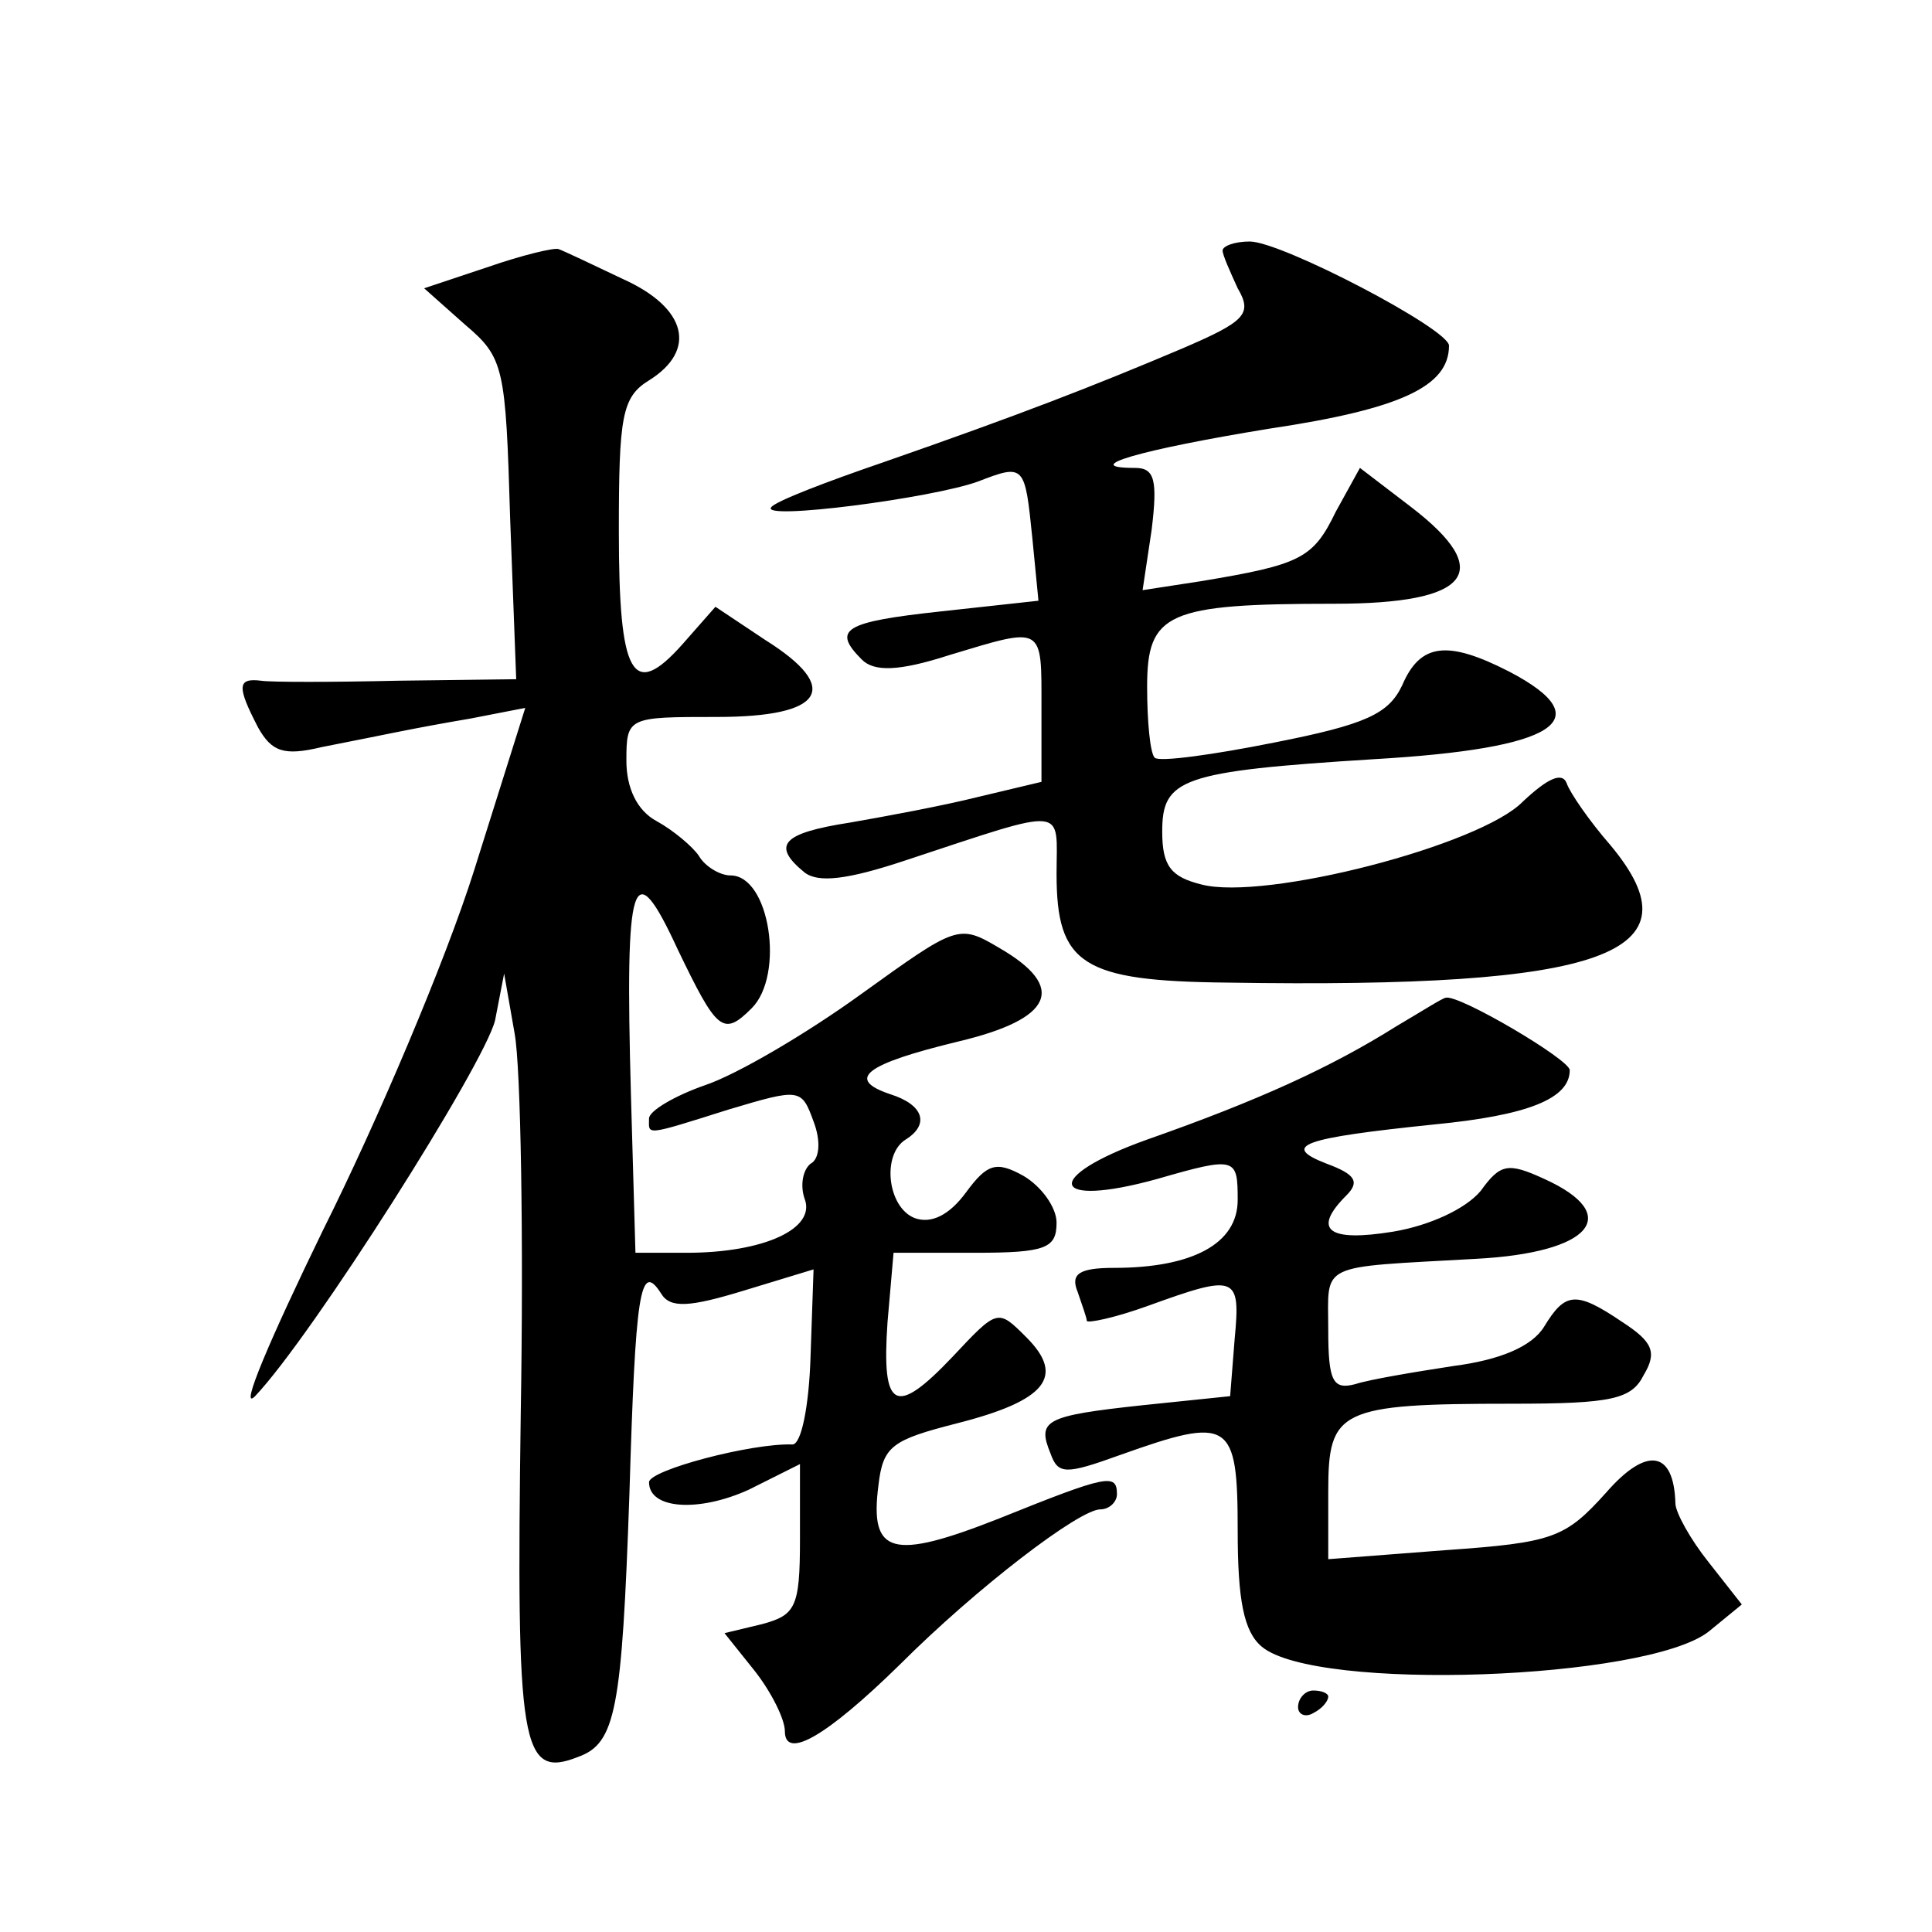
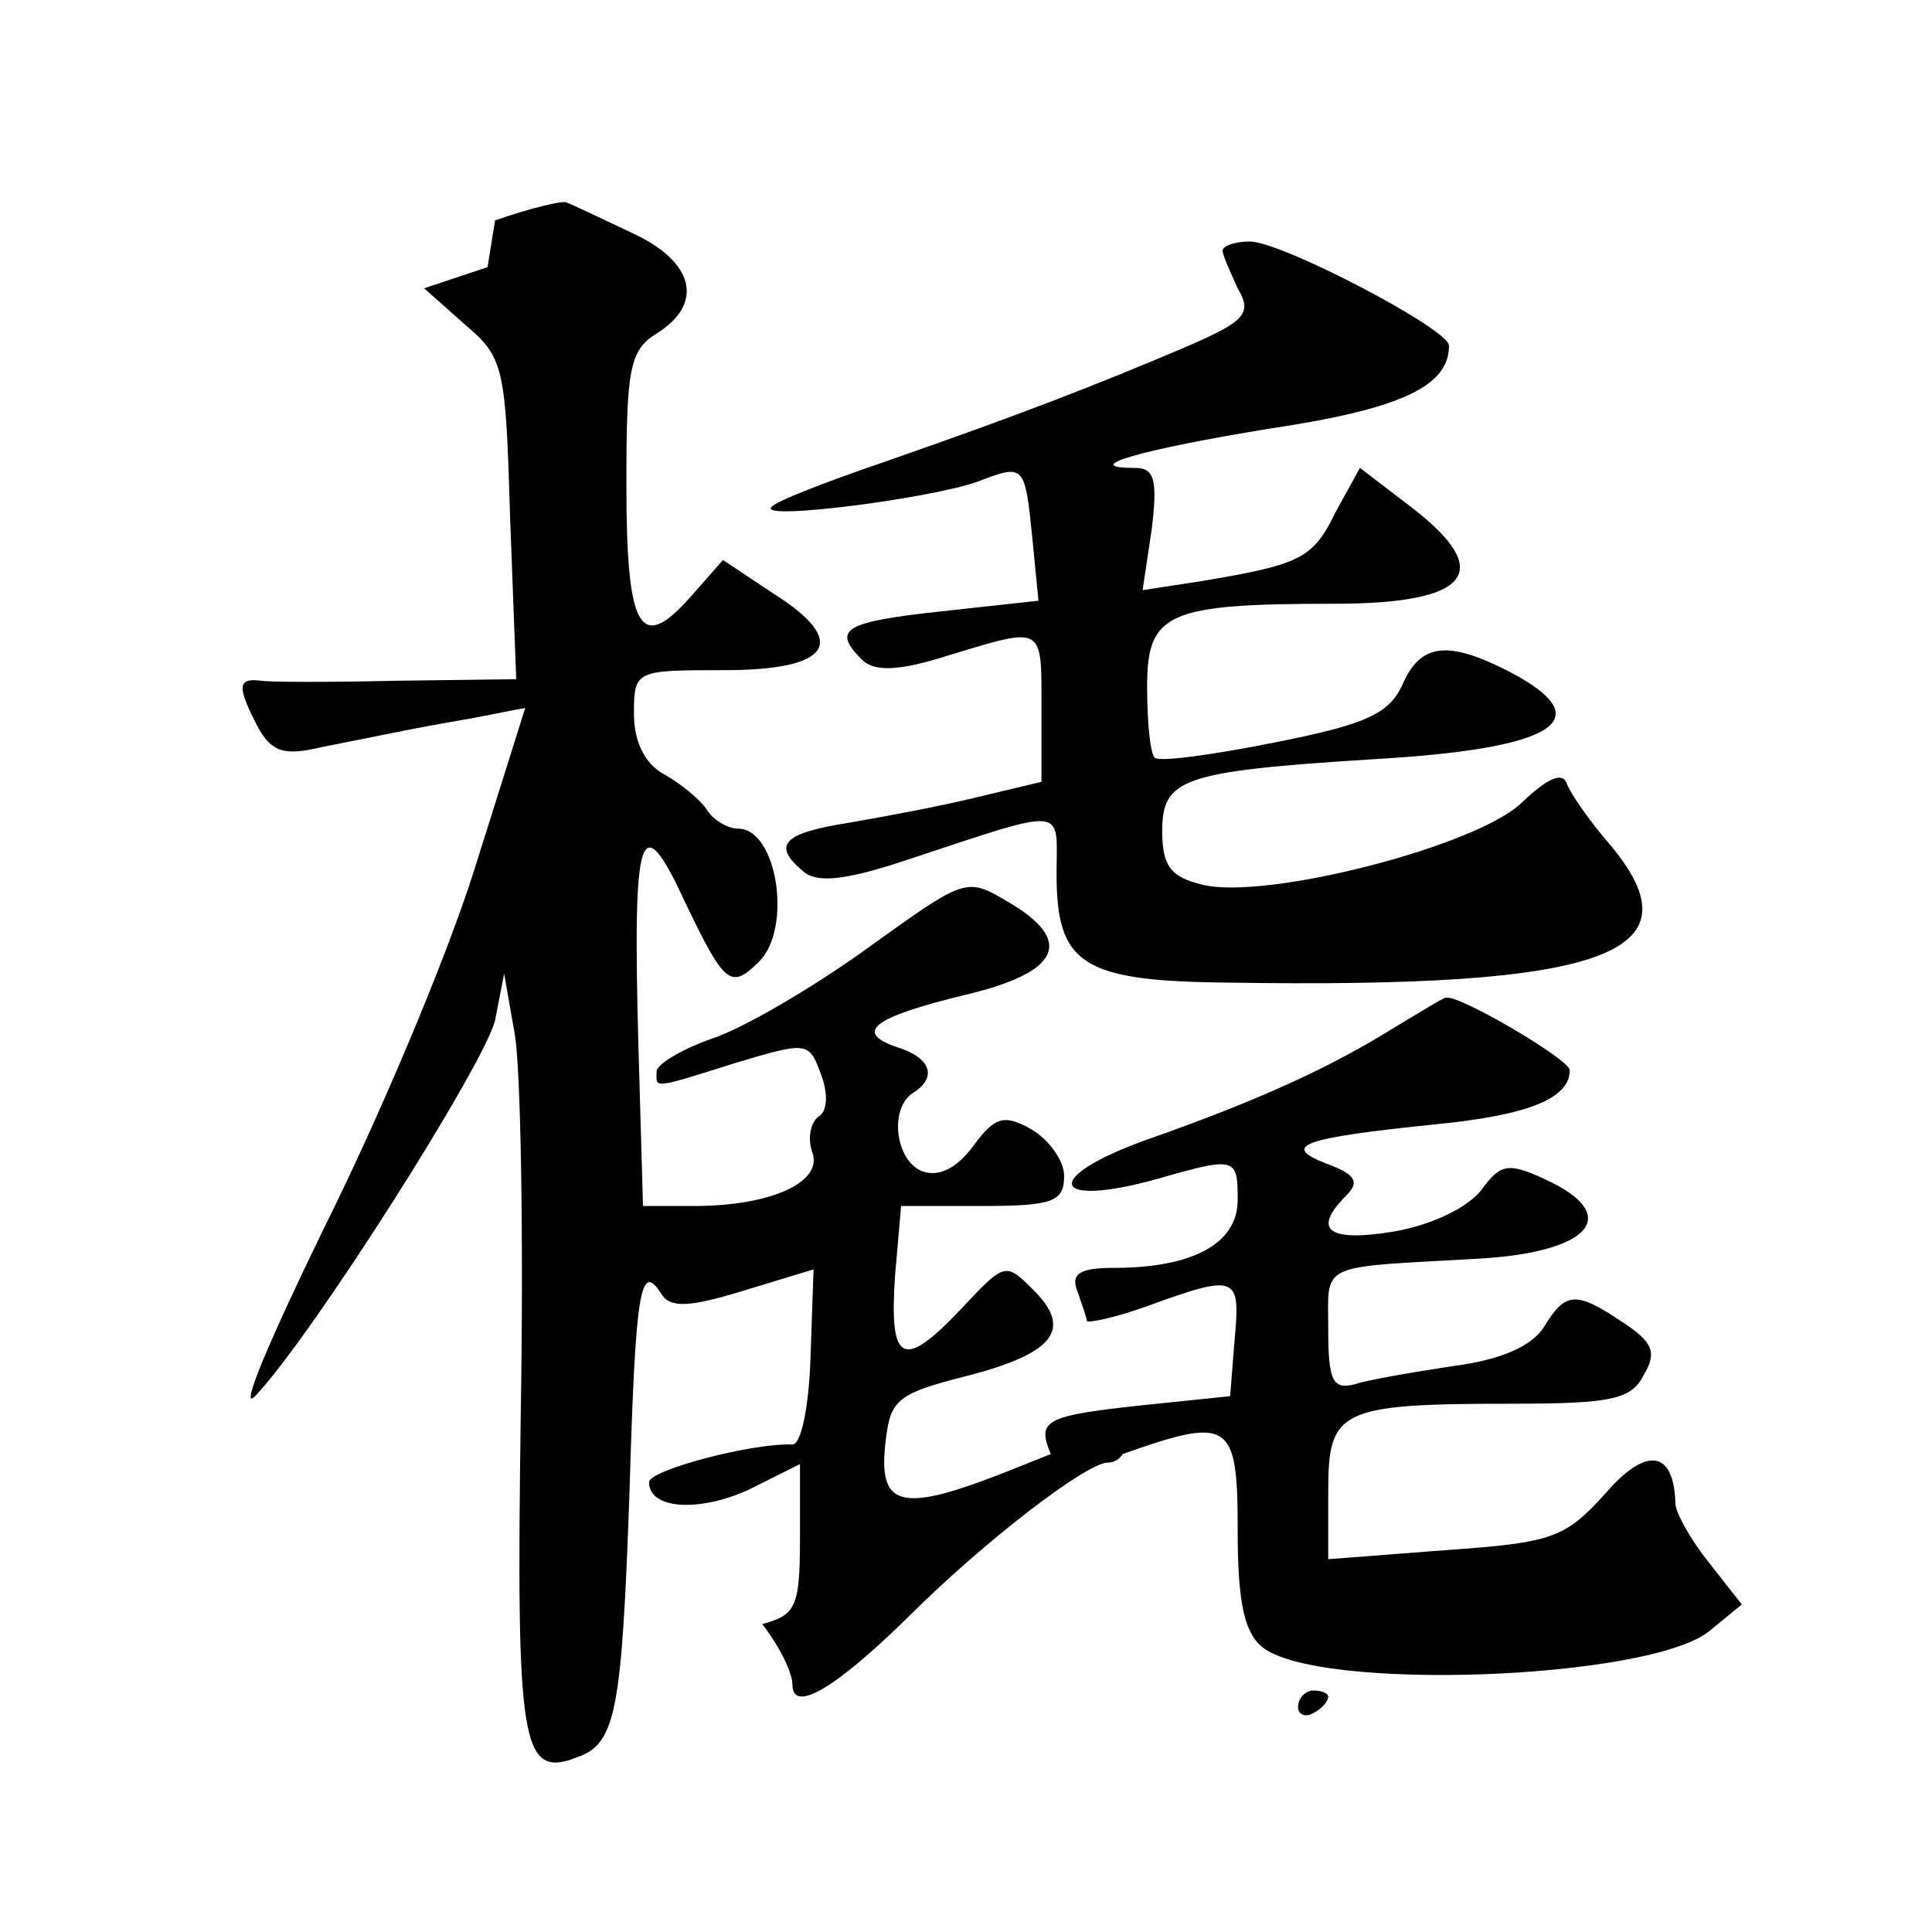
<svg xmlns="http://www.w3.org/2000/svg" version="1.0" width="128pt" height="128pt" viewBox="0 0 128 128" preserveAspectRatio="xMidYMid meet">
  <g transform="translate(0,128) scale(0.1,-0.1)" fill="#0" stroke="none">
-     <path d="M323 1103 l-42 -14 27 -24 c26 -22 27 -28 30 -129 l4 -106 -79 -1 c-43 -1 -84 -1 -90 0 -16 2 -16 -4 -2 -31 9 -16 17 -19 42 -13 46 9 58 12 99 19 l36 7 -34 -108 c-19 -60 -64 -166 -100 -238 -35 -72 -56 -121 -45 -110 38 40 152 220 159 249 l6 31 7 -40 c4 -22 6 -135 4 -252 -3 -220 0 -242 38 -227 25 9 29 31 34 174 4 134 7 155 21 133 6 -10 19 -9 55 2 l46 14 -2 -58 c-1 -32 -6 -58 -12 -58 -27 1 -95 -17 -95 -25 0 -18 33 -20 66 -5 l34 17 0 -50 c0 -45 -3 -50 -25 -56 l-25 -6 20 -25 c11 -14 20 -32 20 -40 0 -19 27 -4 76 44 51 51 119 103 133 103 6 0 11 5 11 10 0 14 -6 13 -78 -16 -71 -28 -86 -24 -80 22 3 26 9 30 52 41 59 15 72 31 46 57 -19 19 -19 19 -49 -13 -38 -40 -47 -35 -43 23 l4 46 54 0 c47 0 54 3 54 20 0 10 -10 24 -22 31 -18 10 -24 8 -38 -11 -11 -15 -23 -21 -34 -17 -18 7 -22 42 -6 52 16 10 12 23 -10 30 -30 10 -17 20 45 35 63 15 72 36 27 62 -27 16 -28 15 -92 -31 -36 -26 -82 -53 -103 -60 -20 -7 -37 -17 -37 -22 0 -11 -4 -12 53 6 47 14 48 14 56 -8 5 -13 4 -25 -2 -28 -5 -4 -7 -14 -4 -23 8 -20 -27 -36 -78 -36 l-34 0 -3 105 c-4 145 1 161 31 96 26 -54 30 -58 49 -39 22 22 12 88 -14 88 -7 0 -17 6 -21 13 -4 6 -17 17 -28 23 -13 7 -20 22 -20 40 0 29 1 29 60 29 71 0 83 19 32 51 l-33 22 -22 -25 c-33 -37 -42 -21 -42 75 0 76 2 89 20 100 32 20 25 48 -17 67 -21 10 -40 19 -43 20 -3 1 -24 -4 -47 -12z M810 1114 c0 -3 5 -14 10 -25 10 -17 5 -22 -37 -40 -59 -25 -108 -44 -197 -75 -38 -13 -72 -26 -75 -30 -8 -9 107 6 137 17 31 12 31 11 36 -38 l4 -41 -64 -7 c-65 -7 -73 -12 -53 -32 8 -8 24 -8 58 3 63 19 61 20 61 -35 l0 -49 -42 -10 c-24 -6 -62 -13 -85 -17 -45 -7 -52 -15 -30 -33 9 -7 28 -5 67 8 109 36 100 36 100 -9 0 -60 17 -71 113 -72 251 -4 314 19 254 91 -14 16 -27 35 -29 41 -3 8 -13 3 -29 -12 -28 -29 -171 -66 -213 -55 -20 5 -26 12 -26 35 0 35 12 40 140 48 121 7 151 26 90 58 -41 21 -59 19 -71 -9 -9 -19 -24 -26 -85 -38 -40 -8 -76 -13 -79 -10 -3 3 -5 24 -5 47 0 49 13 55 124 55 90 0 107 21 51 64 l-34 26 -16 -29 c-15 -31 -23 -35 -89 -46 l-39 -6 6 40 c4 33 2 41 -11 41 -38 0 3 12 89 26 87 13 119 28 119 55 0 11 -111 69 -132 69 -10 0 -18 -3 -18 -6z M925 600 c-43 -27 -91 -49 -165 -75 -70 -25 -65 -46 7 -26 52 15 53 14 53 -14 0 -29 -30 -45 -82 -45 -23 0 -29 -4 -24 -16 3 -9 6 -17 6 -19 0 -2 19 2 41 10 58 21 61 20 57 -22 l-3 -38 -58 -6 c-65 -7 -70 -10 -61 -32 5 -14 10 -14 46 -1 73 26 78 23 78 -50 0 -46 4 -67 16 -77 36 -30 255 -22 296 10 l22 18 -22 28 c-12 15 -22 33 -22 39 -1 35 -19 38 -46 7 -27 -30 -35 -33 -106 -38 l-78 -6 0 45 c0 54 7 58 122 58 66 0 79 3 87 19 9 15 6 22 -14 35 -31 21 -38 20 -52 -3 -8 -13 -29 -22 -60 -26 -26 -4 -56 -9 -65 -12 -15 -4 -18 2 -18 36 0 45 -8 41 98 47 76 4 98 29 45 53 -24 11 -29 10 -42 -8 -10 -12 -34 -23 -58 -27 -43 -7 -54 1 -31 24 9 9 6 14 -13 21 -31 12 -16 17 71 26 62 6 90 17 90 36 0 7 -73 50 -82 48 -2 0 -16 -9 -33 -19z M860 149 c0 -5 5 -7 10 -4 6 3 10 8 10 11 0 2 -4 4 -10 4 -5 0 -10 -5 -10 -11z" />
+     <path d="M323 1103 l-42 -14 27 -24 c26 -22 27 -28 30 -129 l4 -106 -79 -1 c-43 -1 -84 -1 -90 0 -16 2 -16 -4 -2 -31 9 -16 17 -19 42 -13 46 9 58 12 99 19 l36 7 -34 -108 c-19 -60 -64 -166 -100 -238 -35 -72 -56 -121 -45 -110 38 40 152 220 159 249 l6 31 7 -40 c4 -22 6 -135 4 -252 -3 -220 0 -242 38 -227 25 9 29 31 34 174 4 134 7 155 21 133 6 -10 19 -9 55 2 l46 14 -2 -58 c-1 -32 -6 -58 -12 -58 -27 1 -95 -17 -95 -25 0 -18 33 -20 66 -5 l34 17 0 -50 c0 -45 -3 -50 -25 -56 c11 -14 20 -32 20 -40 0 -19 27 -4 76 44 51 51 119 103 133 103 6 0 11 5 11 10 0 14 -6 13 -78 -16 -71 -28 -86 -24 -80 22 3 26 9 30 52 41 59 15 72 31 46 57 -19 19 -19 19 -49 -13 -38 -40 -47 -35 -43 23 l4 46 54 0 c47 0 54 3 54 20 0 10 -10 24 -22 31 -18 10 -24 8 -38 -11 -11 -15 -23 -21 -34 -17 -18 7 -22 42 -6 52 16 10 12 23 -10 30 -30 10 -17 20 45 35 63 15 72 36 27 62 -27 16 -28 15 -92 -31 -36 -26 -82 -53 -103 -60 -20 -7 -37 -17 -37 -22 0 -11 -4 -12 53 6 47 14 48 14 56 -8 5 -13 4 -25 -2 -28 -5 -4 -7 -14 -4 -23 8 -20 -27 -36 -78 -36 l-34 0 -3 105 c-4 145 1 161 31 96 26 -54 30 -58 49 -39 22 22 12 88 -14 88 -7 0 -17 6 -21 13 -4 6 -17 17 -28 23 -13 7 -20 22 -20 40 0 29 1 29 60 29 71 0 83 19 32 51 l-33 22 -22 -25 c-33 -37 -42 -21 -42 75 0 76 2 89 20 100 32 20 25 48 -17 67 -21 10 -40 19 -43 20 -3 1 -24 -4 -47 -12z M810 1114 c0 -3 5 -14 10 -25 10 -17 5 -22 -37 -40 -59 -25 -108 -44 -197 -75 -38 -13 -72 -26 -75 -30 -8 -9 107 6 137 17 31 12 31 11 36 -38 l4 -41 -64 -7 c-65 -7 -73 -12 -53 -32 8 -8 24 -8 58 3 63 19 61 20 61 -35 l0 -49 -42 -10 c-24 -6 -62 -13 -85 -17 -45 -7 -52 -15 -30 -33 9 -7 28 -5 67 8 109 36 100 36 100 -9 0 -60 17 -71 113 -72 251 -4 314 19 254 91 -14 16 -27 35 -29 41 -3 8 -13 3 -29 -12 -28 -29 -171 -66 -213 -55 -20 5 -26 12 -26 35 0 35 12 40 140 48 121 7 151 26 90 58 -41 21 -59 19 -71 -9 -9 -19 -24 -26 -85 -38 -40 -8 -76 -13 -79 -10 -3 3 -5 24 -5 47 0 49 13 55 124 55 90 0 107 21 51 64 l-34 26 -16 -29 c-15 -31 -23 -35 -89 -46 l-39 -6 6 40 c4 33 2 41 -11 41 -38 0 3 12 89 26 87 13 119 28 119 55 0 11 -111 69 -132 69 -10 0 -18 -3 -18 -6z M925 600 c-43 -27 -91 -49 -165 -75 -70 -25 -65 -46 7 -26 52 15 53 14 53 -14 0 -29 -30 -45 -82 -45 -23 0 -29 -4 -24 -16 3 -9 6 -17 6 -19 0 -2 19 2 41 10 58 21 61 20 57 -22 l-3 -38 -58 -6 c-65 -7 -70 -10 -61 -32 5 -14 10 -14 46 -1 73 26 78 23 78 -50 0 -46 4 -67 16 -77 36 -30 255 -22 296 10 l22 18 -22 28 c-12 15 -22 33 -22 39 -1 35 -19 38 -46 7 -27 -30 -35 -33 -106 -38 l-78 -6 0 45 c0 54 7 58 122 58 66 0 79 3 87 19 9 15 6 22 -14 35 -31 21 -38 20 -52 -3 -8 -13 -29 -22 -60 -26 -26 -4 -56 -9 -65 -12 -15 -4 -18 2 -18 36 0 45 -8 41 98 47 76 4 98 29 45 53 -24 11 -29 10 -42 -8 -10 -12 -34 -23 -58 -27 -43 -7 -54 1 -31 24 9 9 6 14 -13 21 -31 12 -16 17 71 26 62 6 90 17 90 36 0 7 -73 50 -82 48 -2 0 -16 -9 -33 -19z M860 149 c0 -5 5 -7 10 -4 6 3 10 8 10 11 0 2 -4 4 -10 4 -5 0 -10 -5 -10 -11z" />
  </g>
</svg>